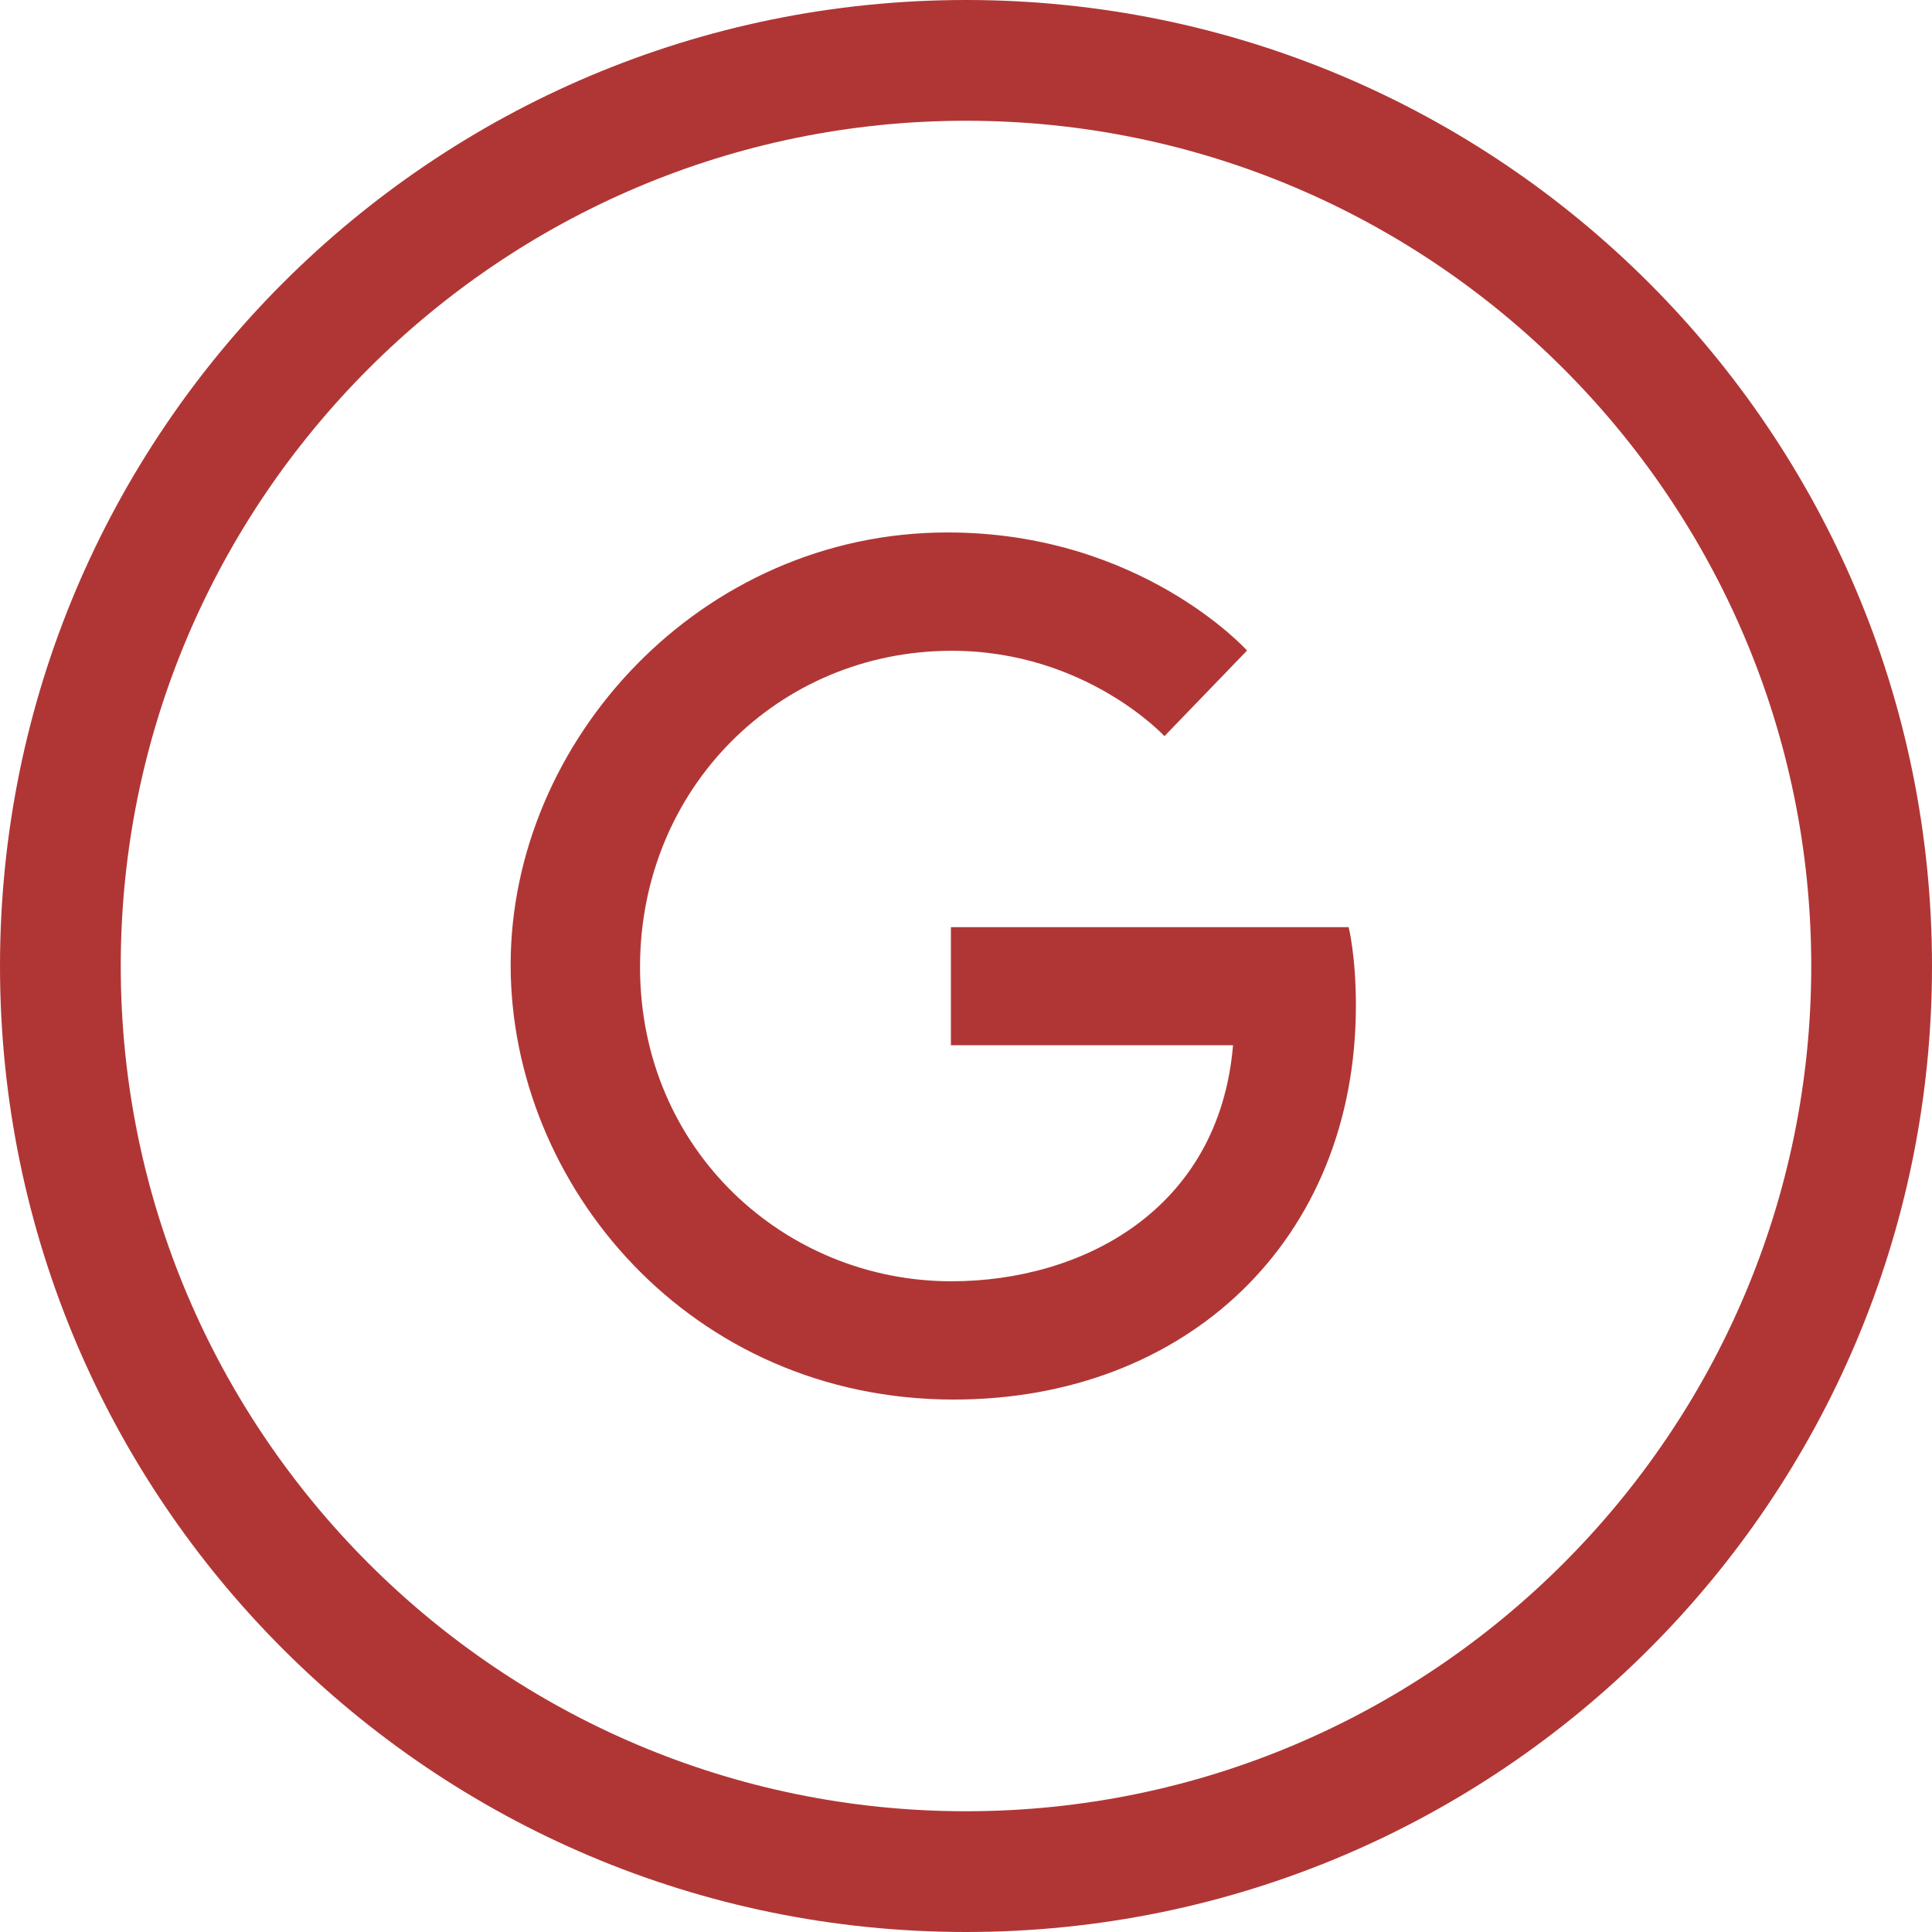
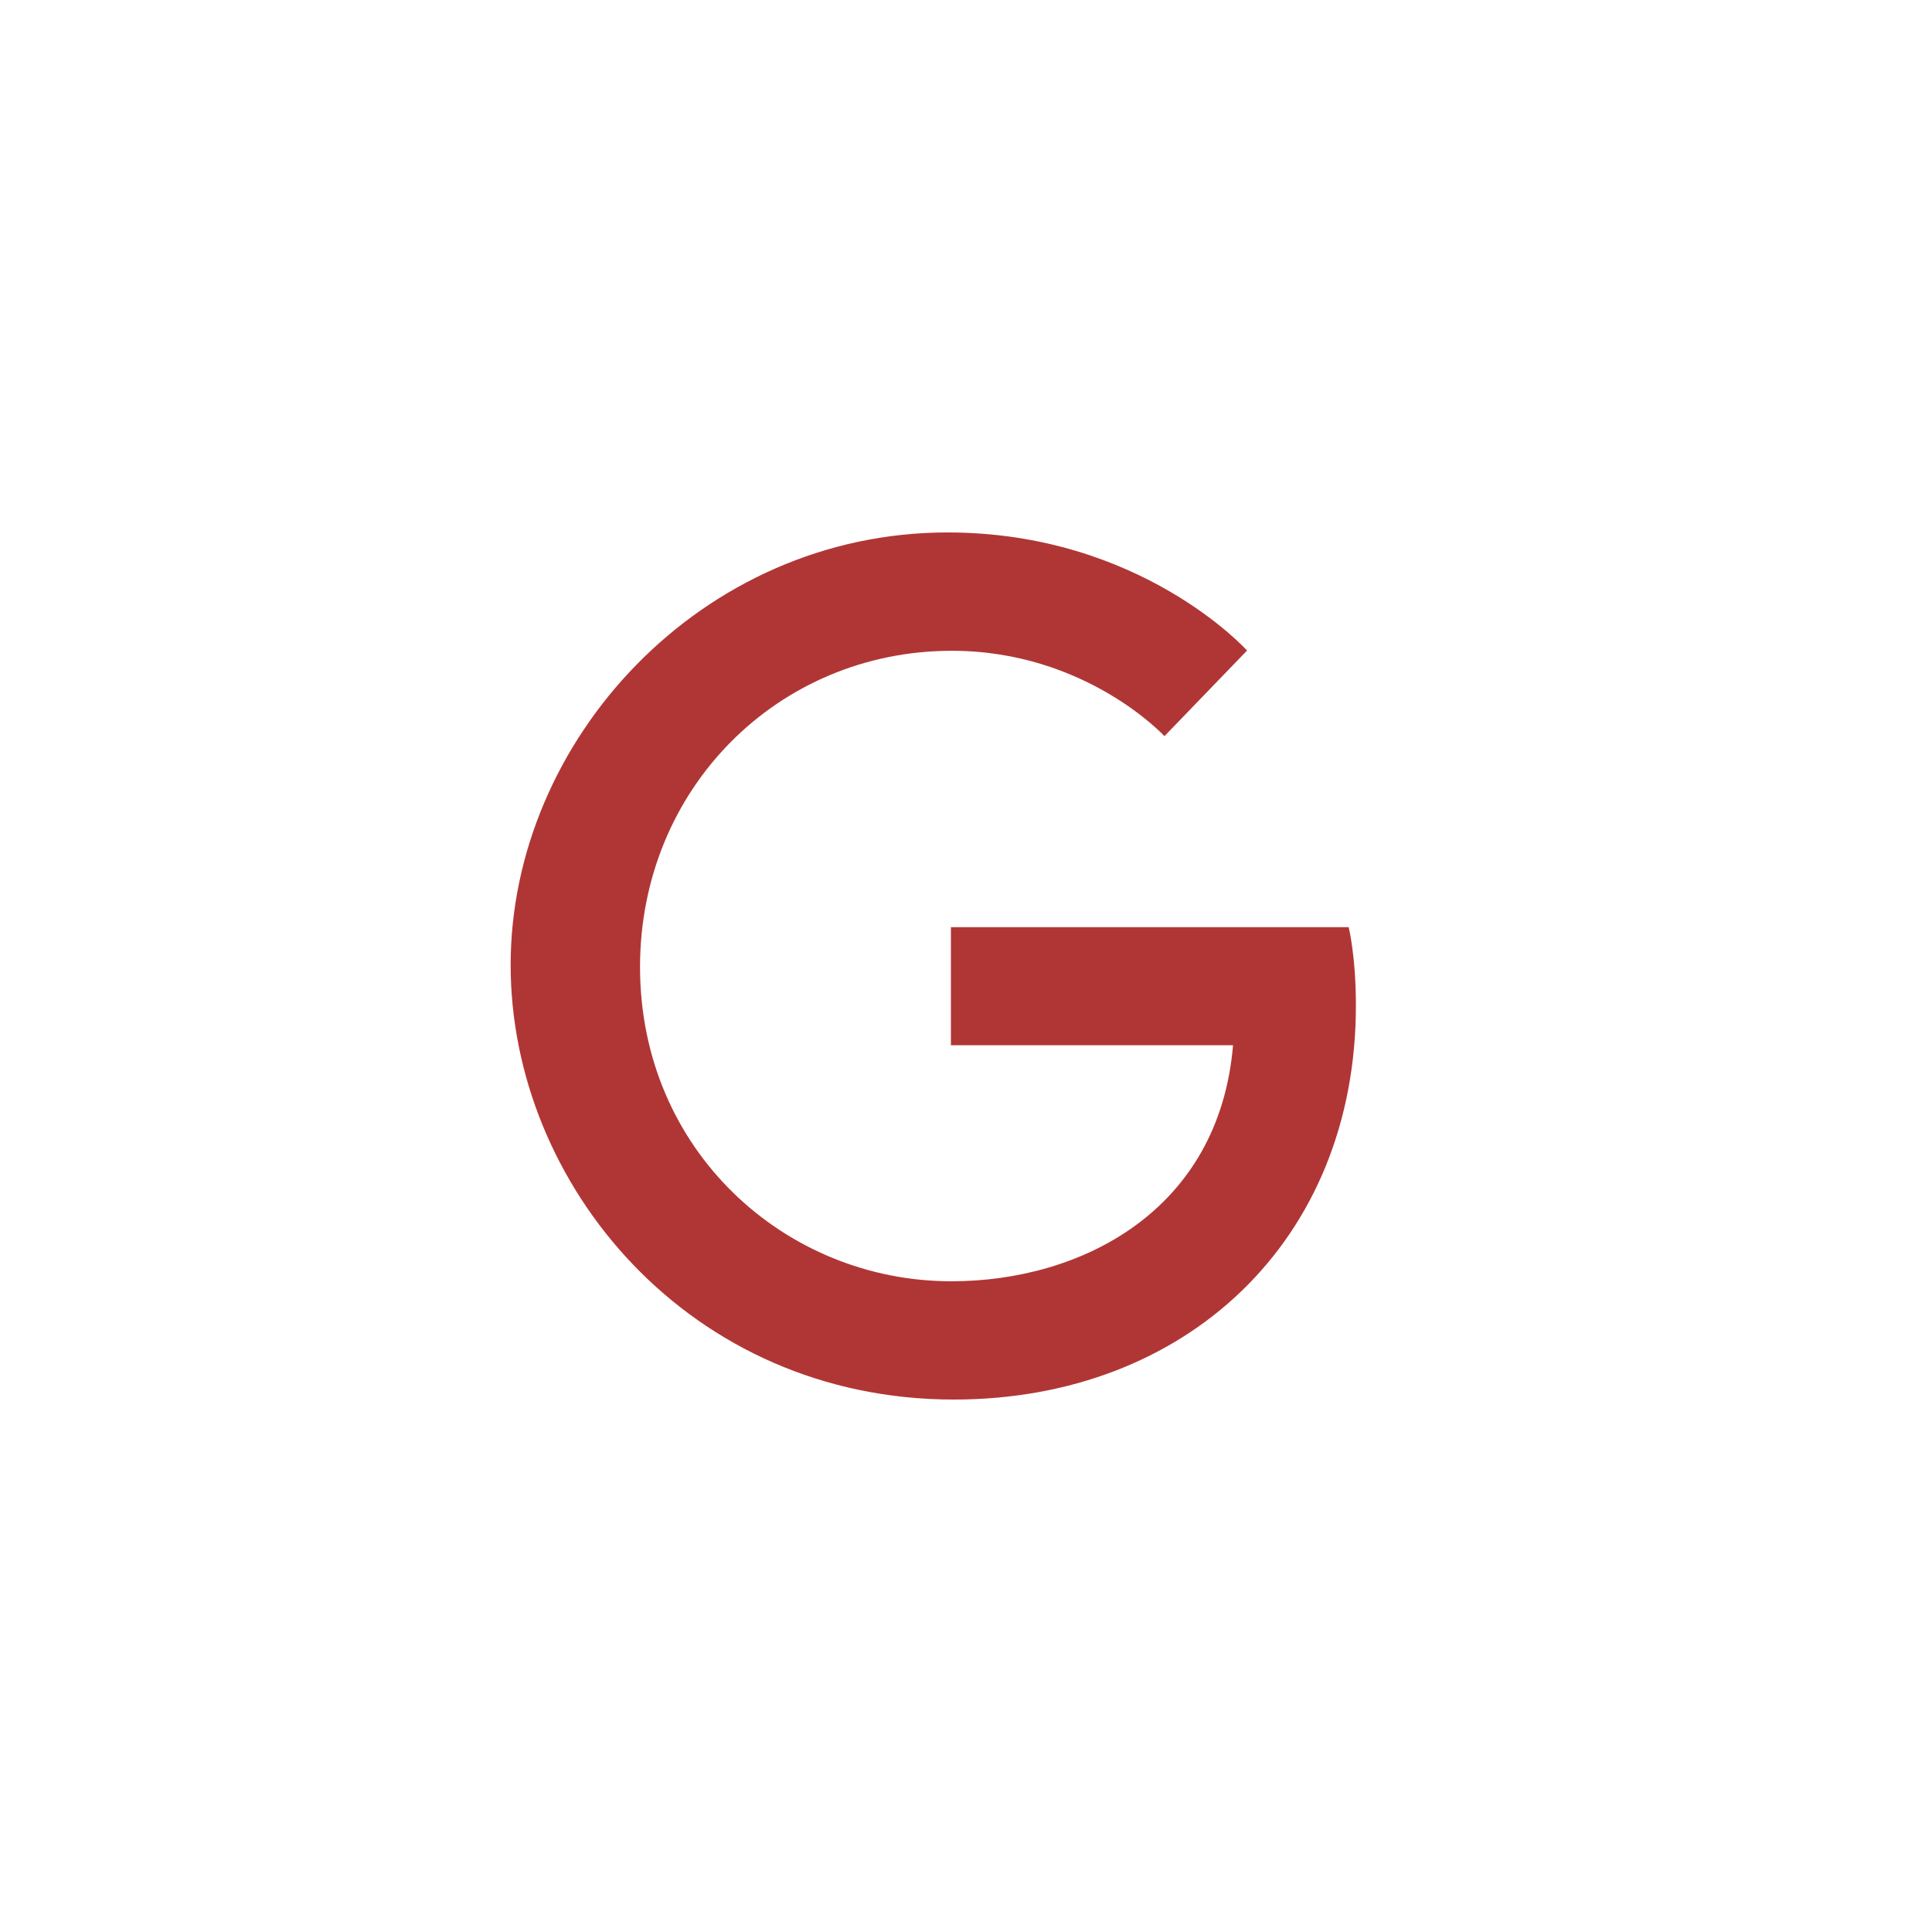
<svg xmlns="http://www.w3.org/2000/svg" version="1.1" id="Layer_1" x="0px" y="0px" width="32px" height="32px" viewBox="0 0 32 32" enable-background="new 0 0 32 32" xml:space="preserve">
  <g>
-     <path fill="#b03635" d="M16,2c7.72,0,14,6.281,14,14.001C30,23.72,23.72,30,16,30S2,23.72,2,16.001C2,8.281,8.28,2,16,2 M16,0   C7.164,0,0,7.164,0,16.001C0,24.836,7.164,32,16,32s16-7.164,16-15.999C32,7.164,24.836,0,16,0L16,0z" />
-   </g>
+     </g>
  <path id="path2998" fill="#b03635" d="M22.338,15.357H15.75v1.955h4.673c-0.231,2.74-2.512,3.91-4.665,3.91  c-2.754,0-5.157-2.168-5.157-5.205c0-2.959,2.291-5.238,5.164-5.238c2.216,0,3.522,1.414,3.522,1.414l1.368-1.418  c0,0-1.757-1.956-4.961-1.956c-4.08,0-7.236,3.444-7.236,7.163c0,3.646,2.969,7.199,7.34,7.199c3.846,0,6.66-2.634,6.66-6.528  C22.458,15.831,22.338,15.356,22.338,15.357L22.338,15.357z" />
  <g>
</g>
  <g>
</g>
  <g>
</g>
  <g>
</g>
  <g>
</g>
  <g>
</g>
  <g>
</g>
  <g>
</g>
  <g>
</g>
  <g>
</g>
  <g>
</g>
  <g>
</g>
  <g>
</g>
  <g>
</g>
  <g>
</g>
</svg>